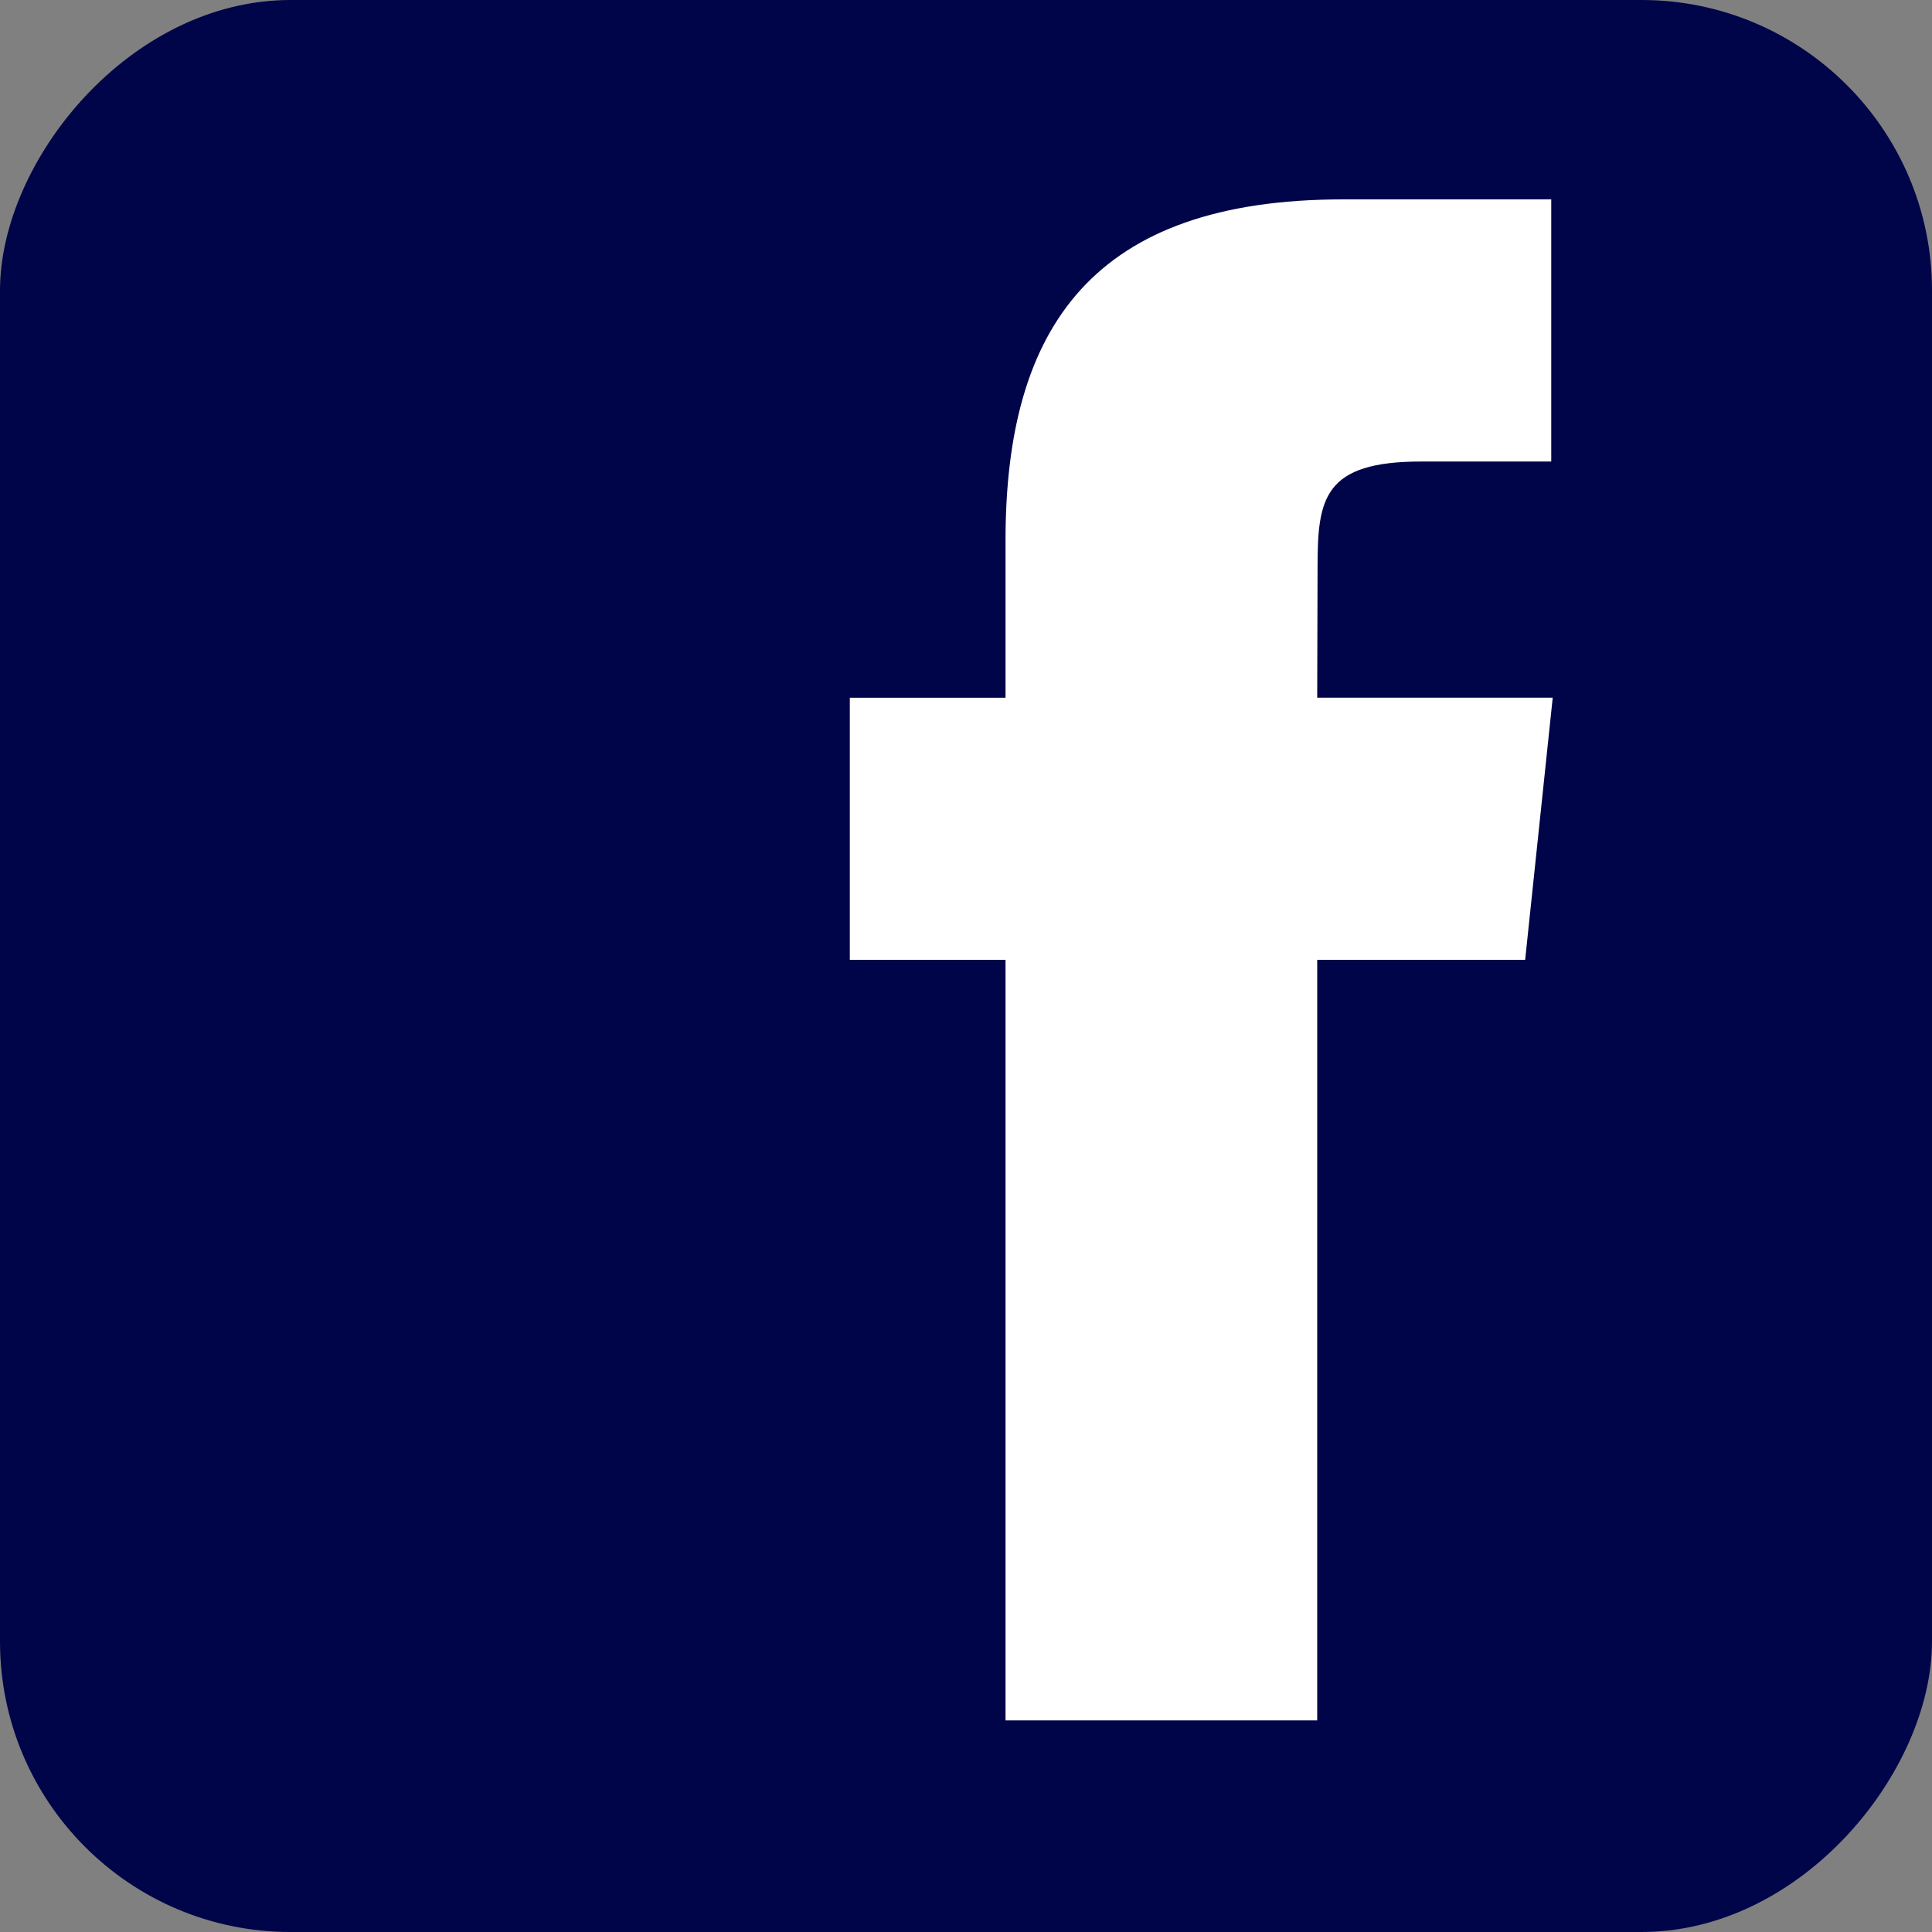
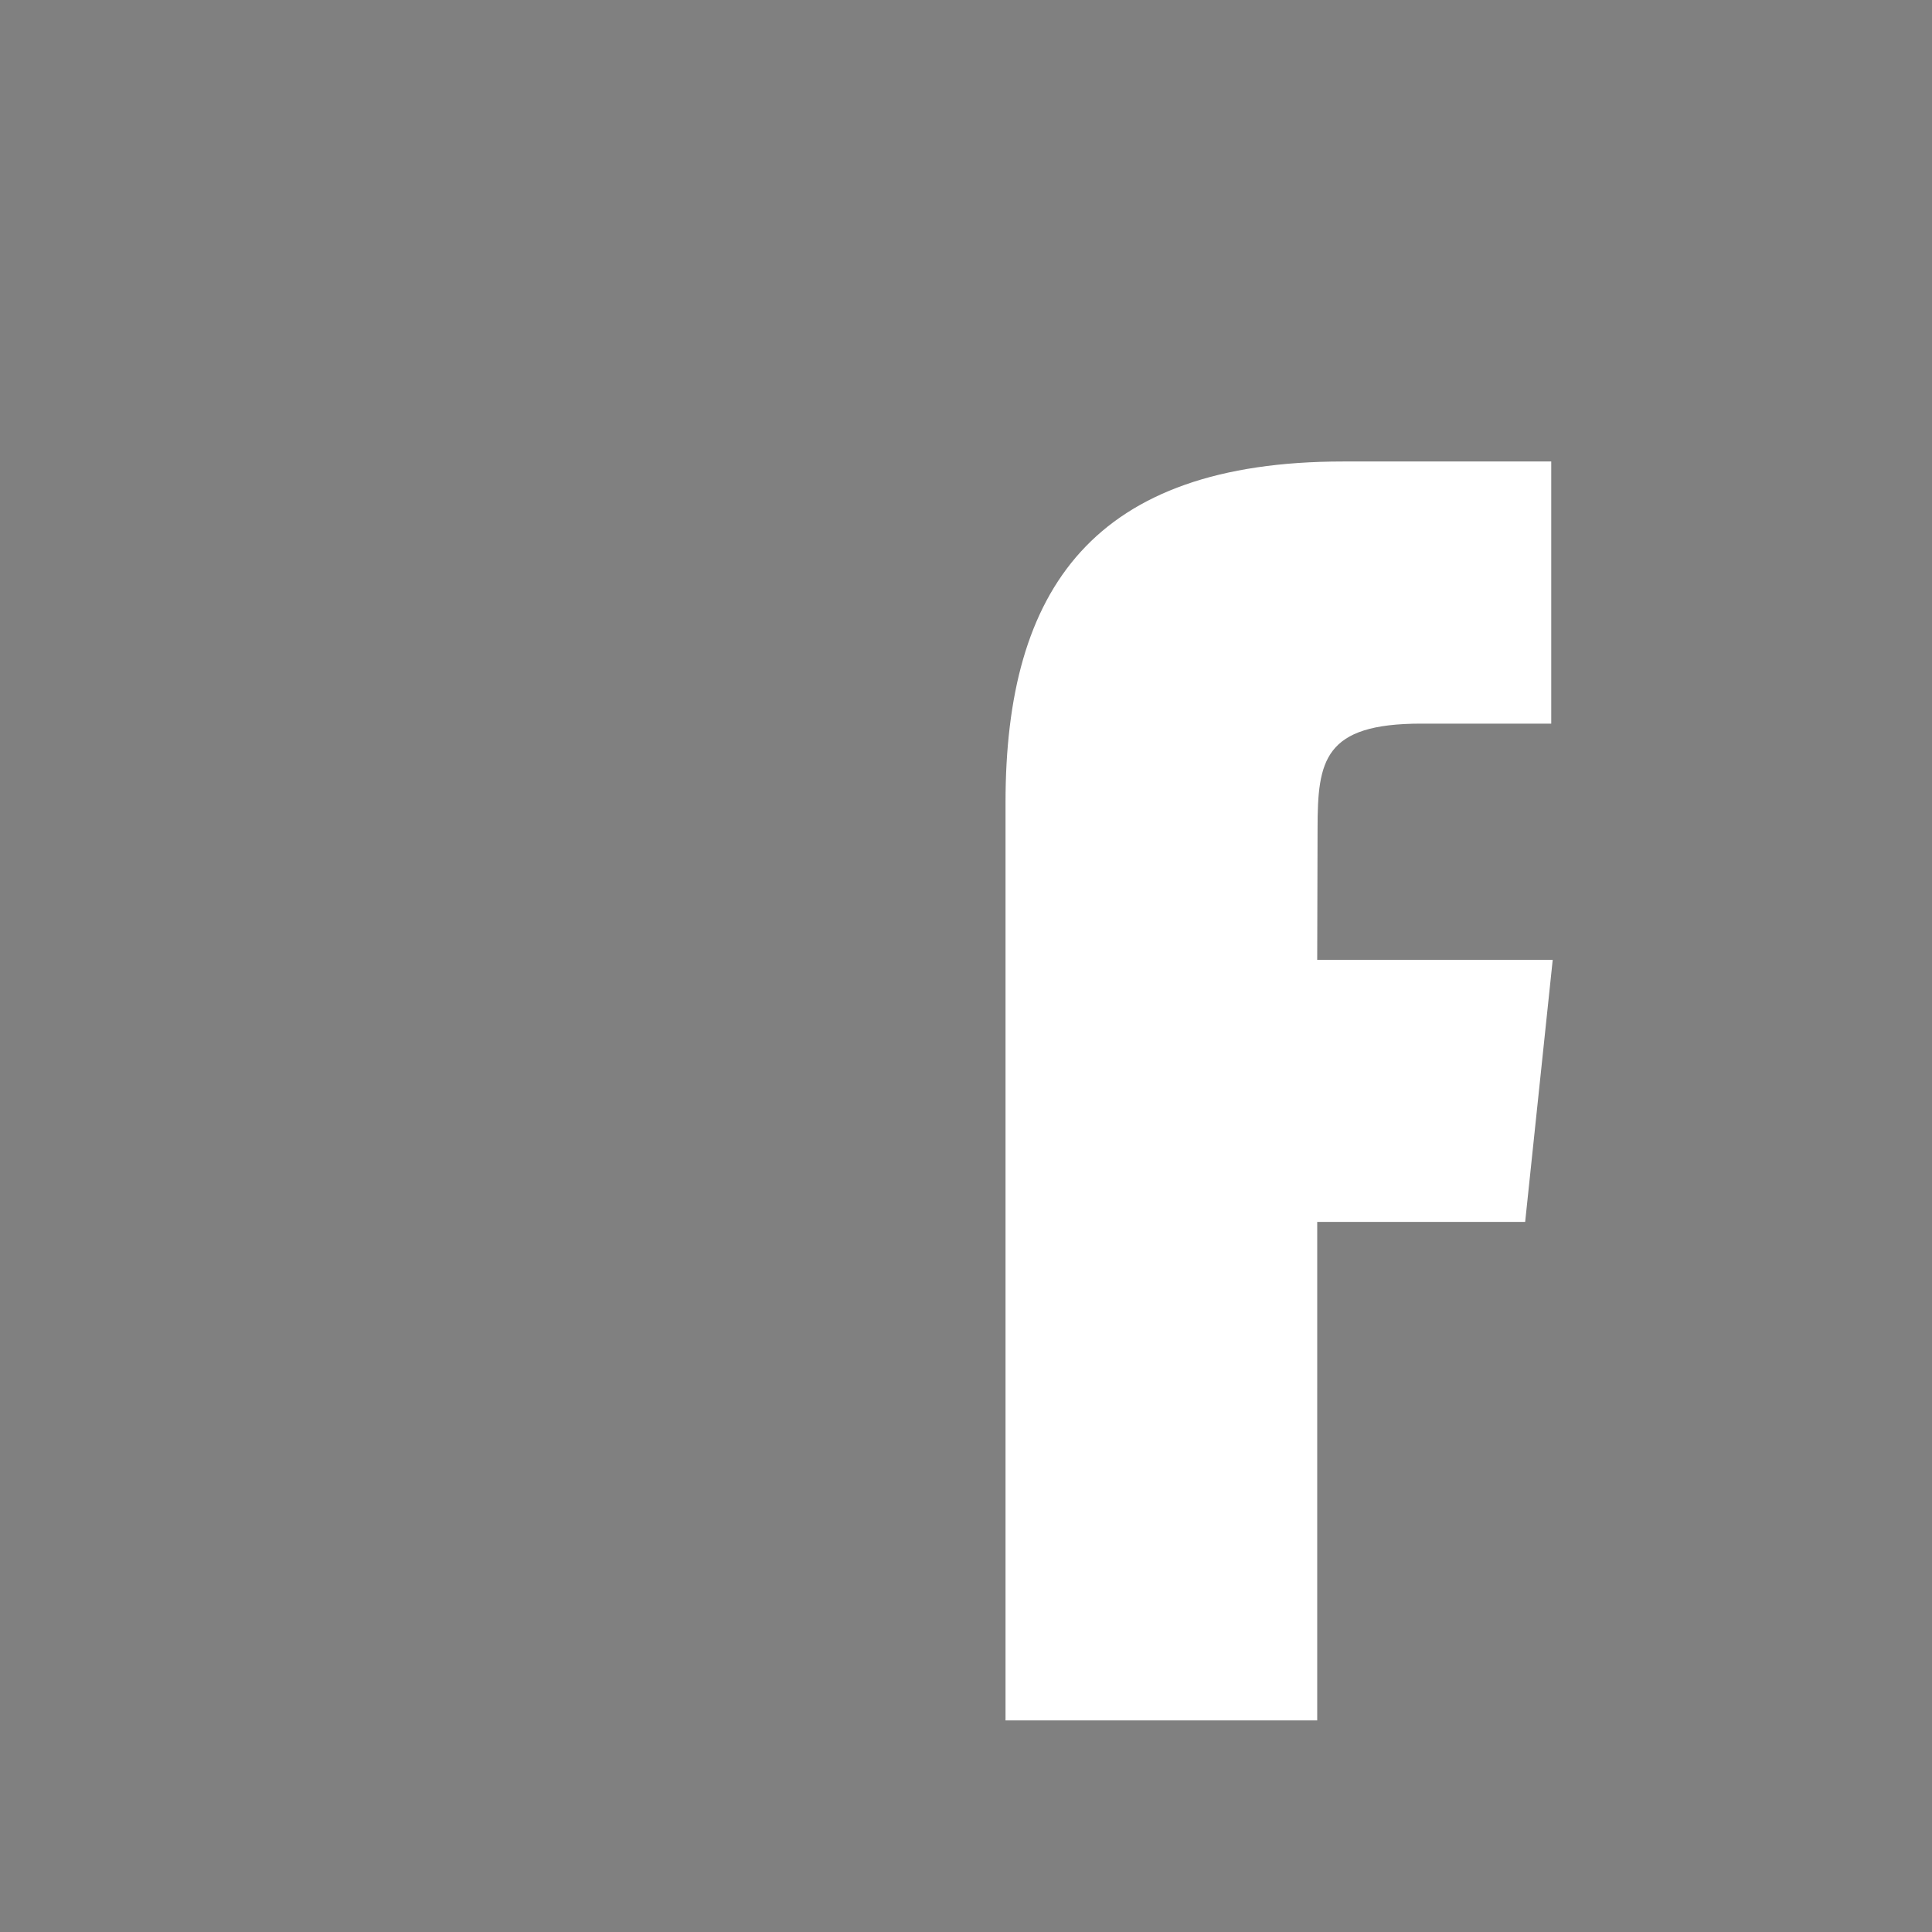
<svg xmlns="http://www.w3.org/2000/svg" height="236" viewBox="0 0 236 236" width="236">
  <rect x="0" y="0" width="236" height="236" fill="#808080" stroke="none" />
  <g fill="none">
-     <rect fill="#000549" height="236" rx="35.488" transform="matrix(-1 0 0 1 236 0)" width="236" />
-     <path d="m160.901 210.151h-38.073v-92.905h-19.021v-32.017h19.021v-19.223c0-26.119 10.741-41.651 41.256-41.651h25.405v32.021h-15.88c-11.879 0-12.665 4.474-12.665 12.825l-.043 16.025h28.768l-3.366 32.017h-25.401z" fill="#fff" />
+     <path d="m160.901 210.151h-38.073v-92.905h-19.021h19.021v-19.223c0-26.119 10.741-41.651 41.256-41.651h25.405v32.021h-15.88c-11.879 0-12.665 4.474-12.665 12.825l-.043 16.025h28.768l-3.366 32.017h-25.401z" fill="#fff" />
  </g>
</svg>